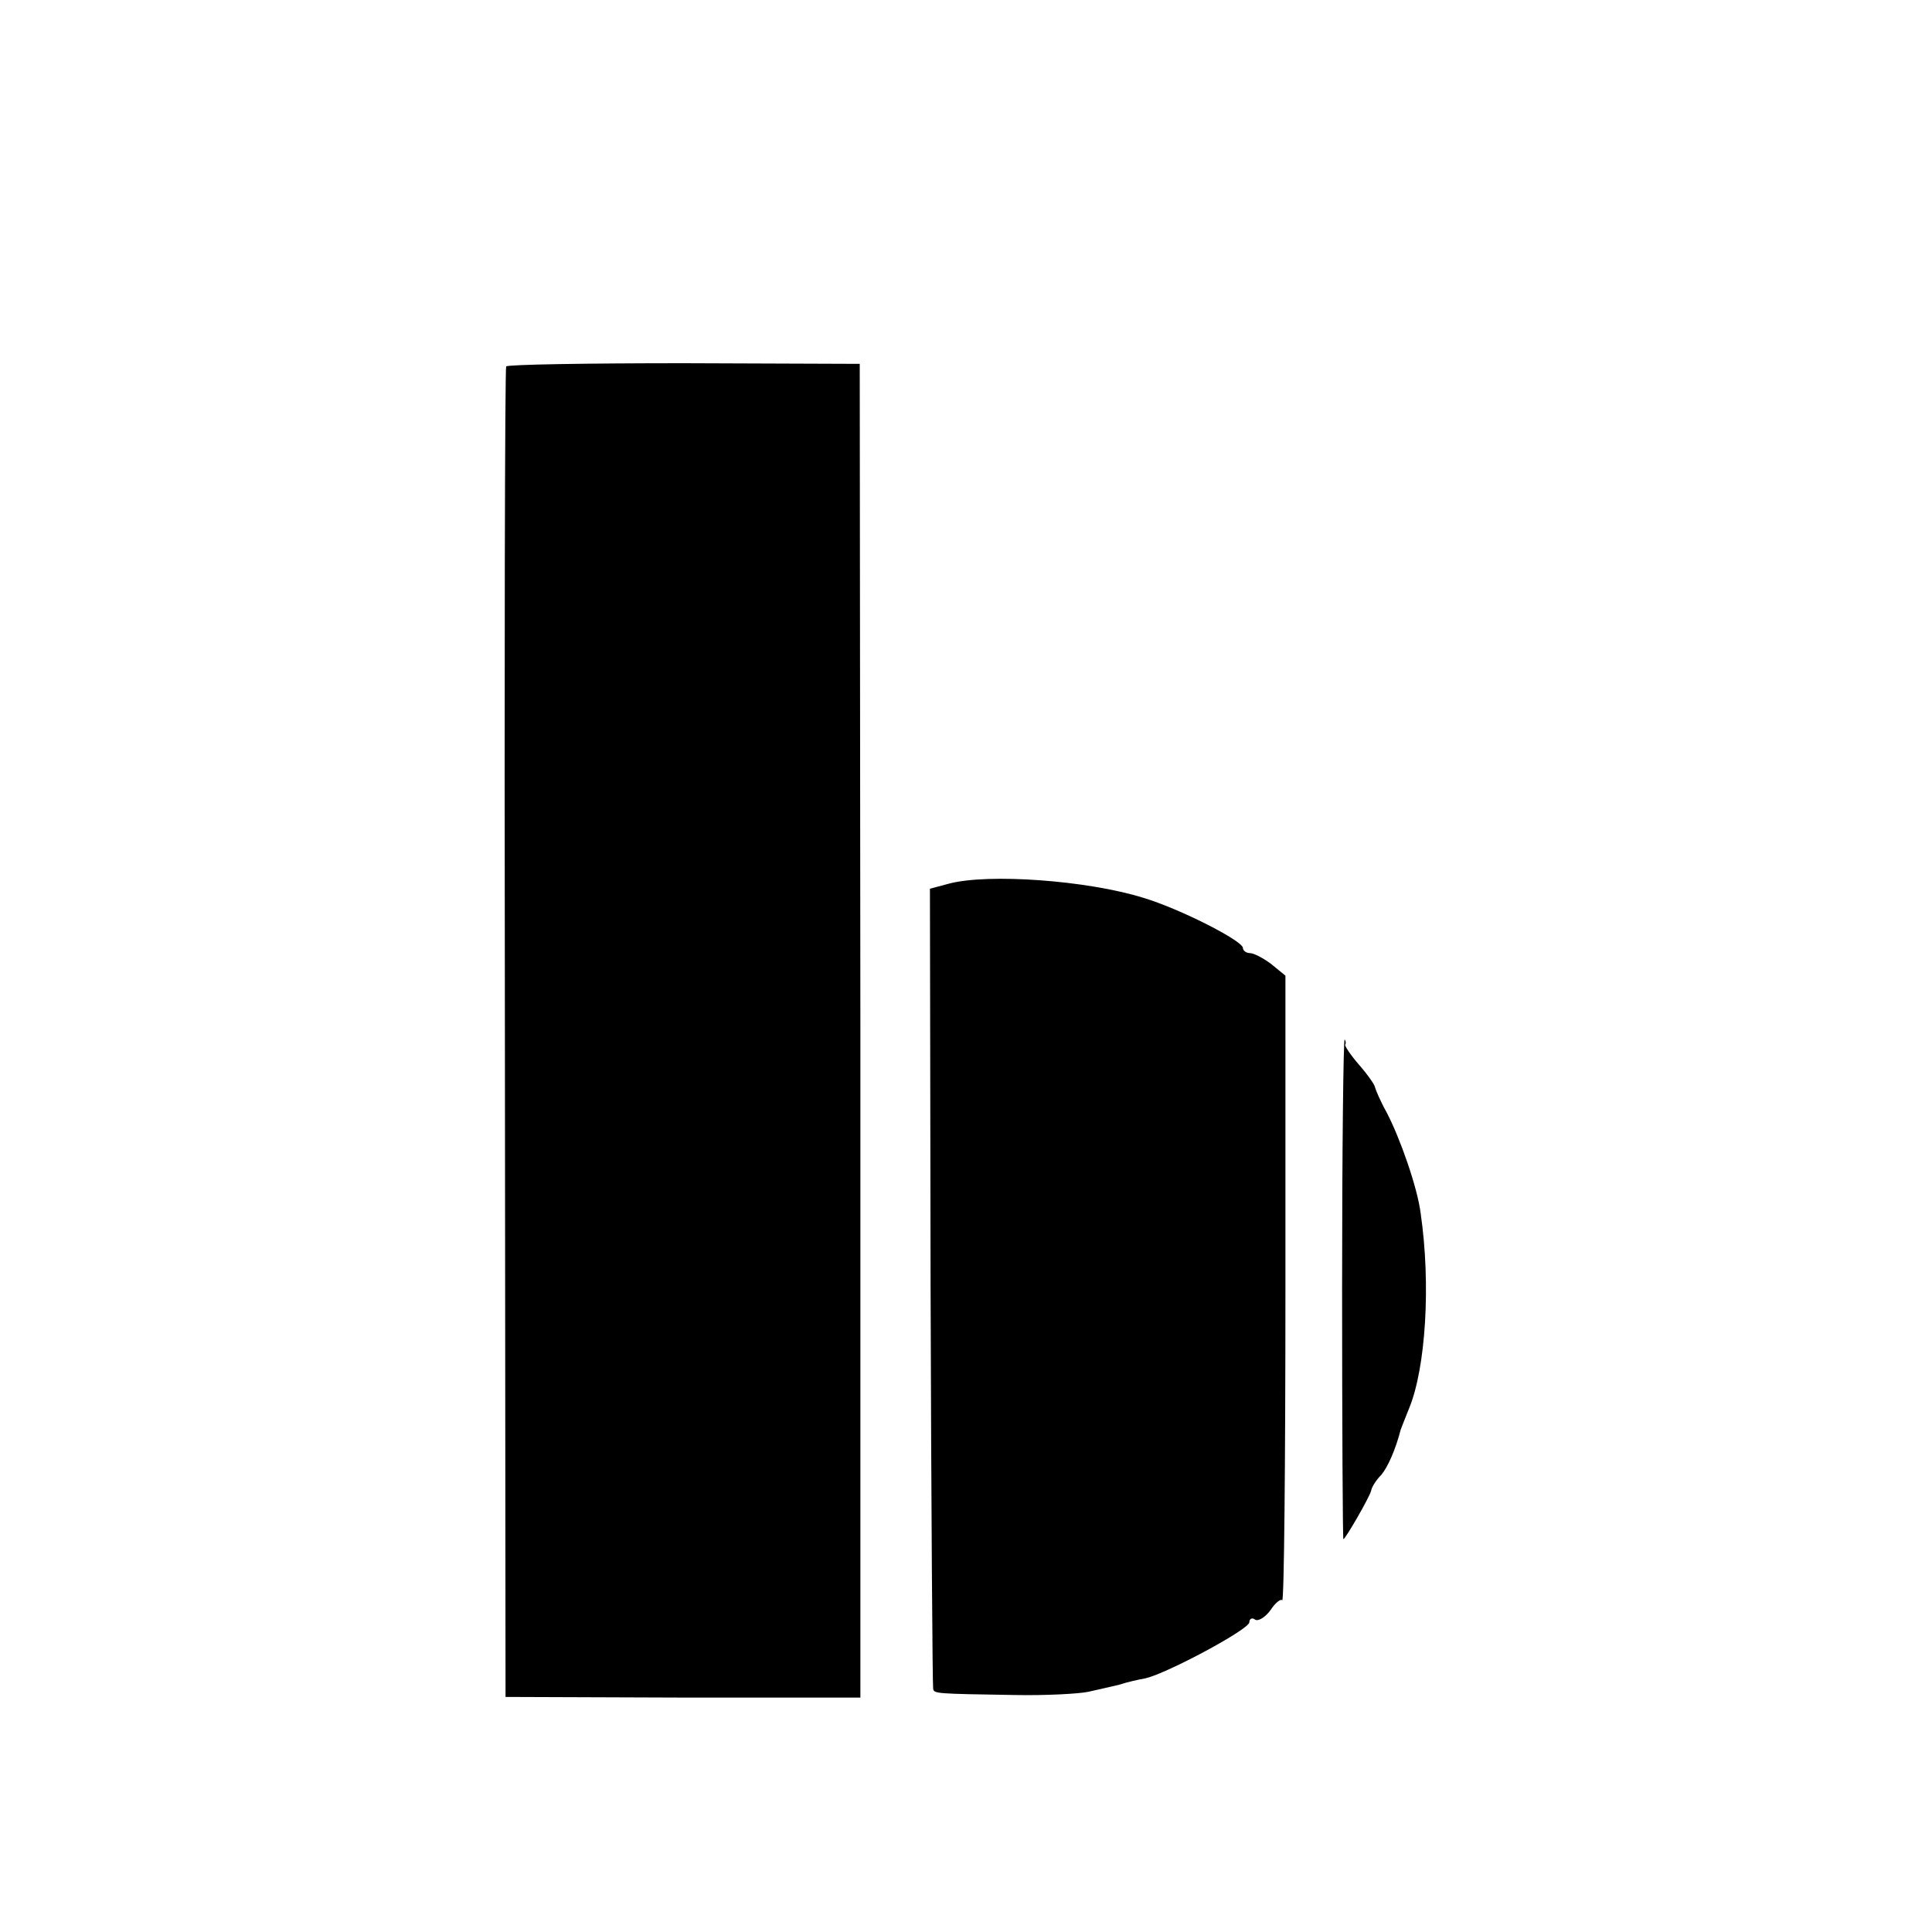
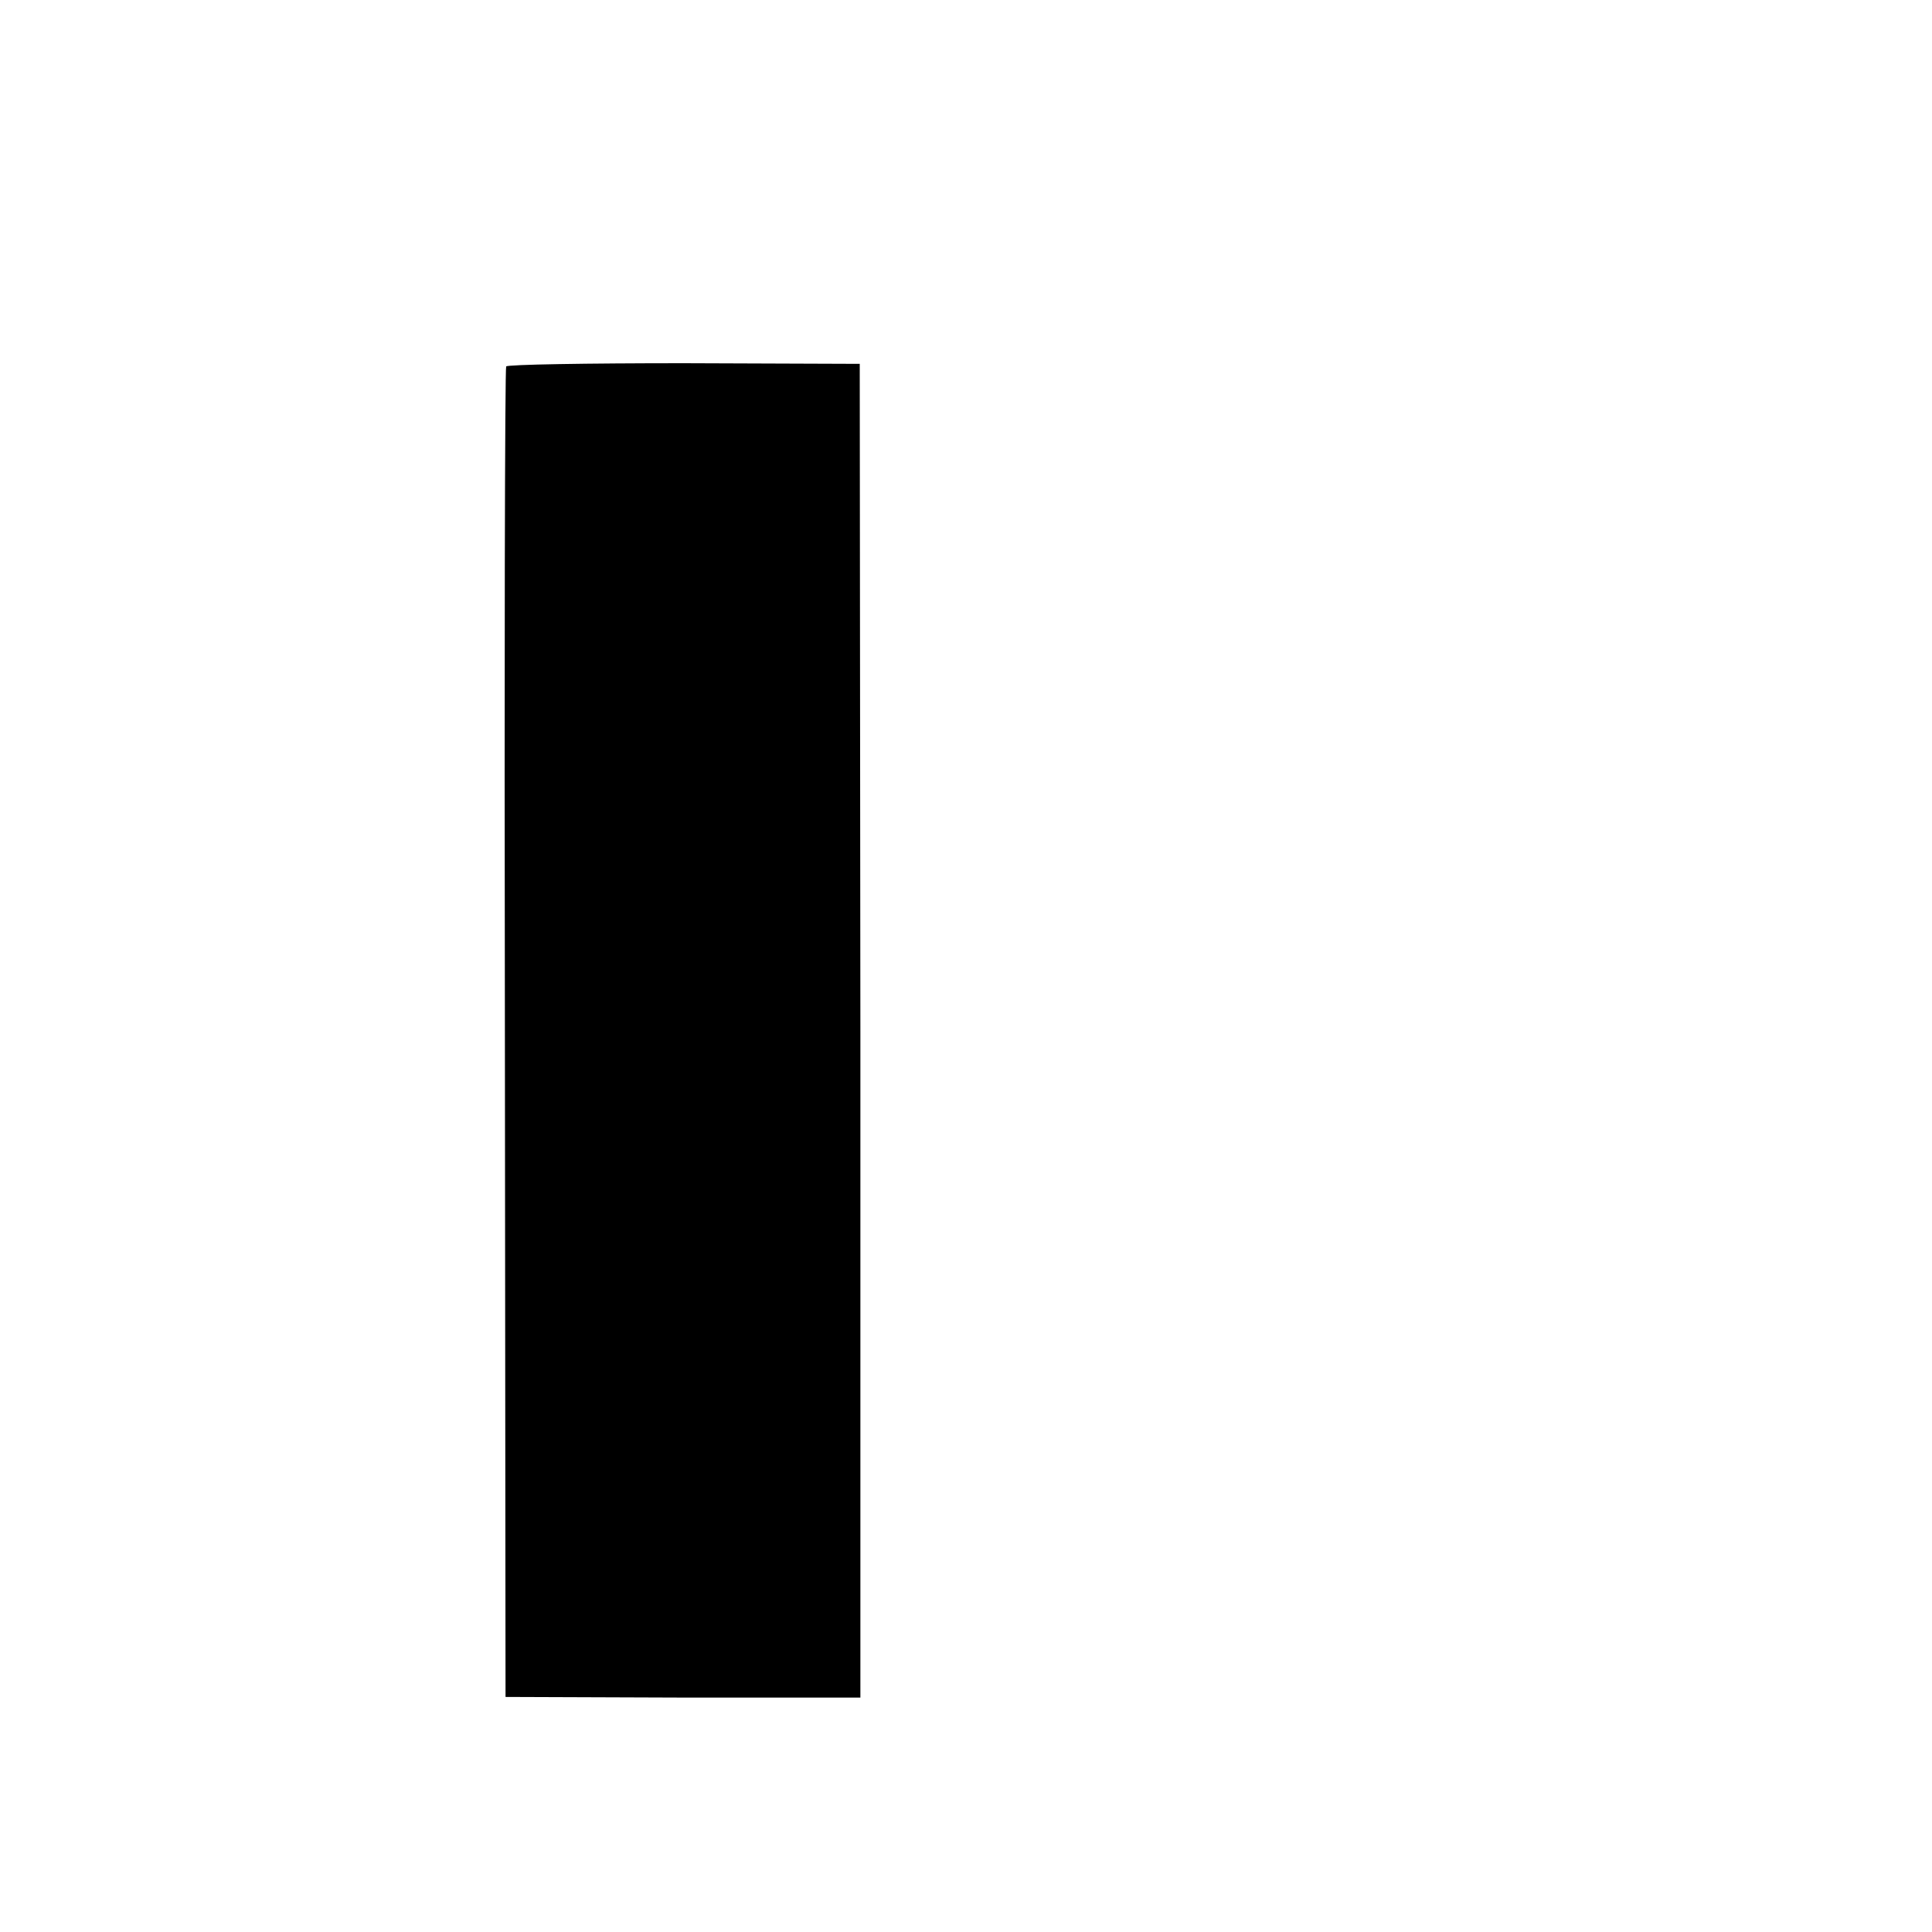
<svg xmlns="http://www.w3.org/2000/svg" version="1.0" width="300pt" height="300pt" viewBox="0 0 300 300" preserveAspectRatio="xMidYMid meet">
  <g transform="translate(0,300) scale(0.1,-0.1)" fill="#000000" stroke="none">
    <path d="M786 2431 c-2 -3 -3 -469 -2 -1036 l1 -1030 276 -1 275 0 0 1035 -1 1036 -273 1 c-150 0 -274 -2 -276 -5z" />
-     <path d="M1474 1628 l-30 -8 1 -617 c1 -340 3 -621 4 -625 1 -8 4 -8 126 -10 50 -1 101 2 115 5 14 3 35 8 48 11 12 4 30 8 41 10 34 8 161 76 161 87 0 5 4 8 9 4 5 -3 16 4 24 15 7 11 16 18 18 15 3 -2 5 215 5 483 l0 487 -22 18 c-12 9 -27 17 -33 17 -6 0 -11 4 -11 8 0 11 -98 61 -155 78 -87 27 -240 38 -301 22z" />
-     <path d="M2084 1000 c0 -215 1 -390 2 -390 3 0 40 64 43 75 1 6 8 17 16 25 10 12 22 39 30 70 1 3 7 18 13 33 26 63 34 193 18 303 -5 40 -32 117 -53 157 -10 18 -17 35 -18 39 0 3 -11 19 -25 35 -13 15 -23 30 -21 31 1 2 1 5 -1 8 -2 2 -4 -172 -4 -386z" />
+     <path d="M2084 1000 z" />
  </g>
</svg>